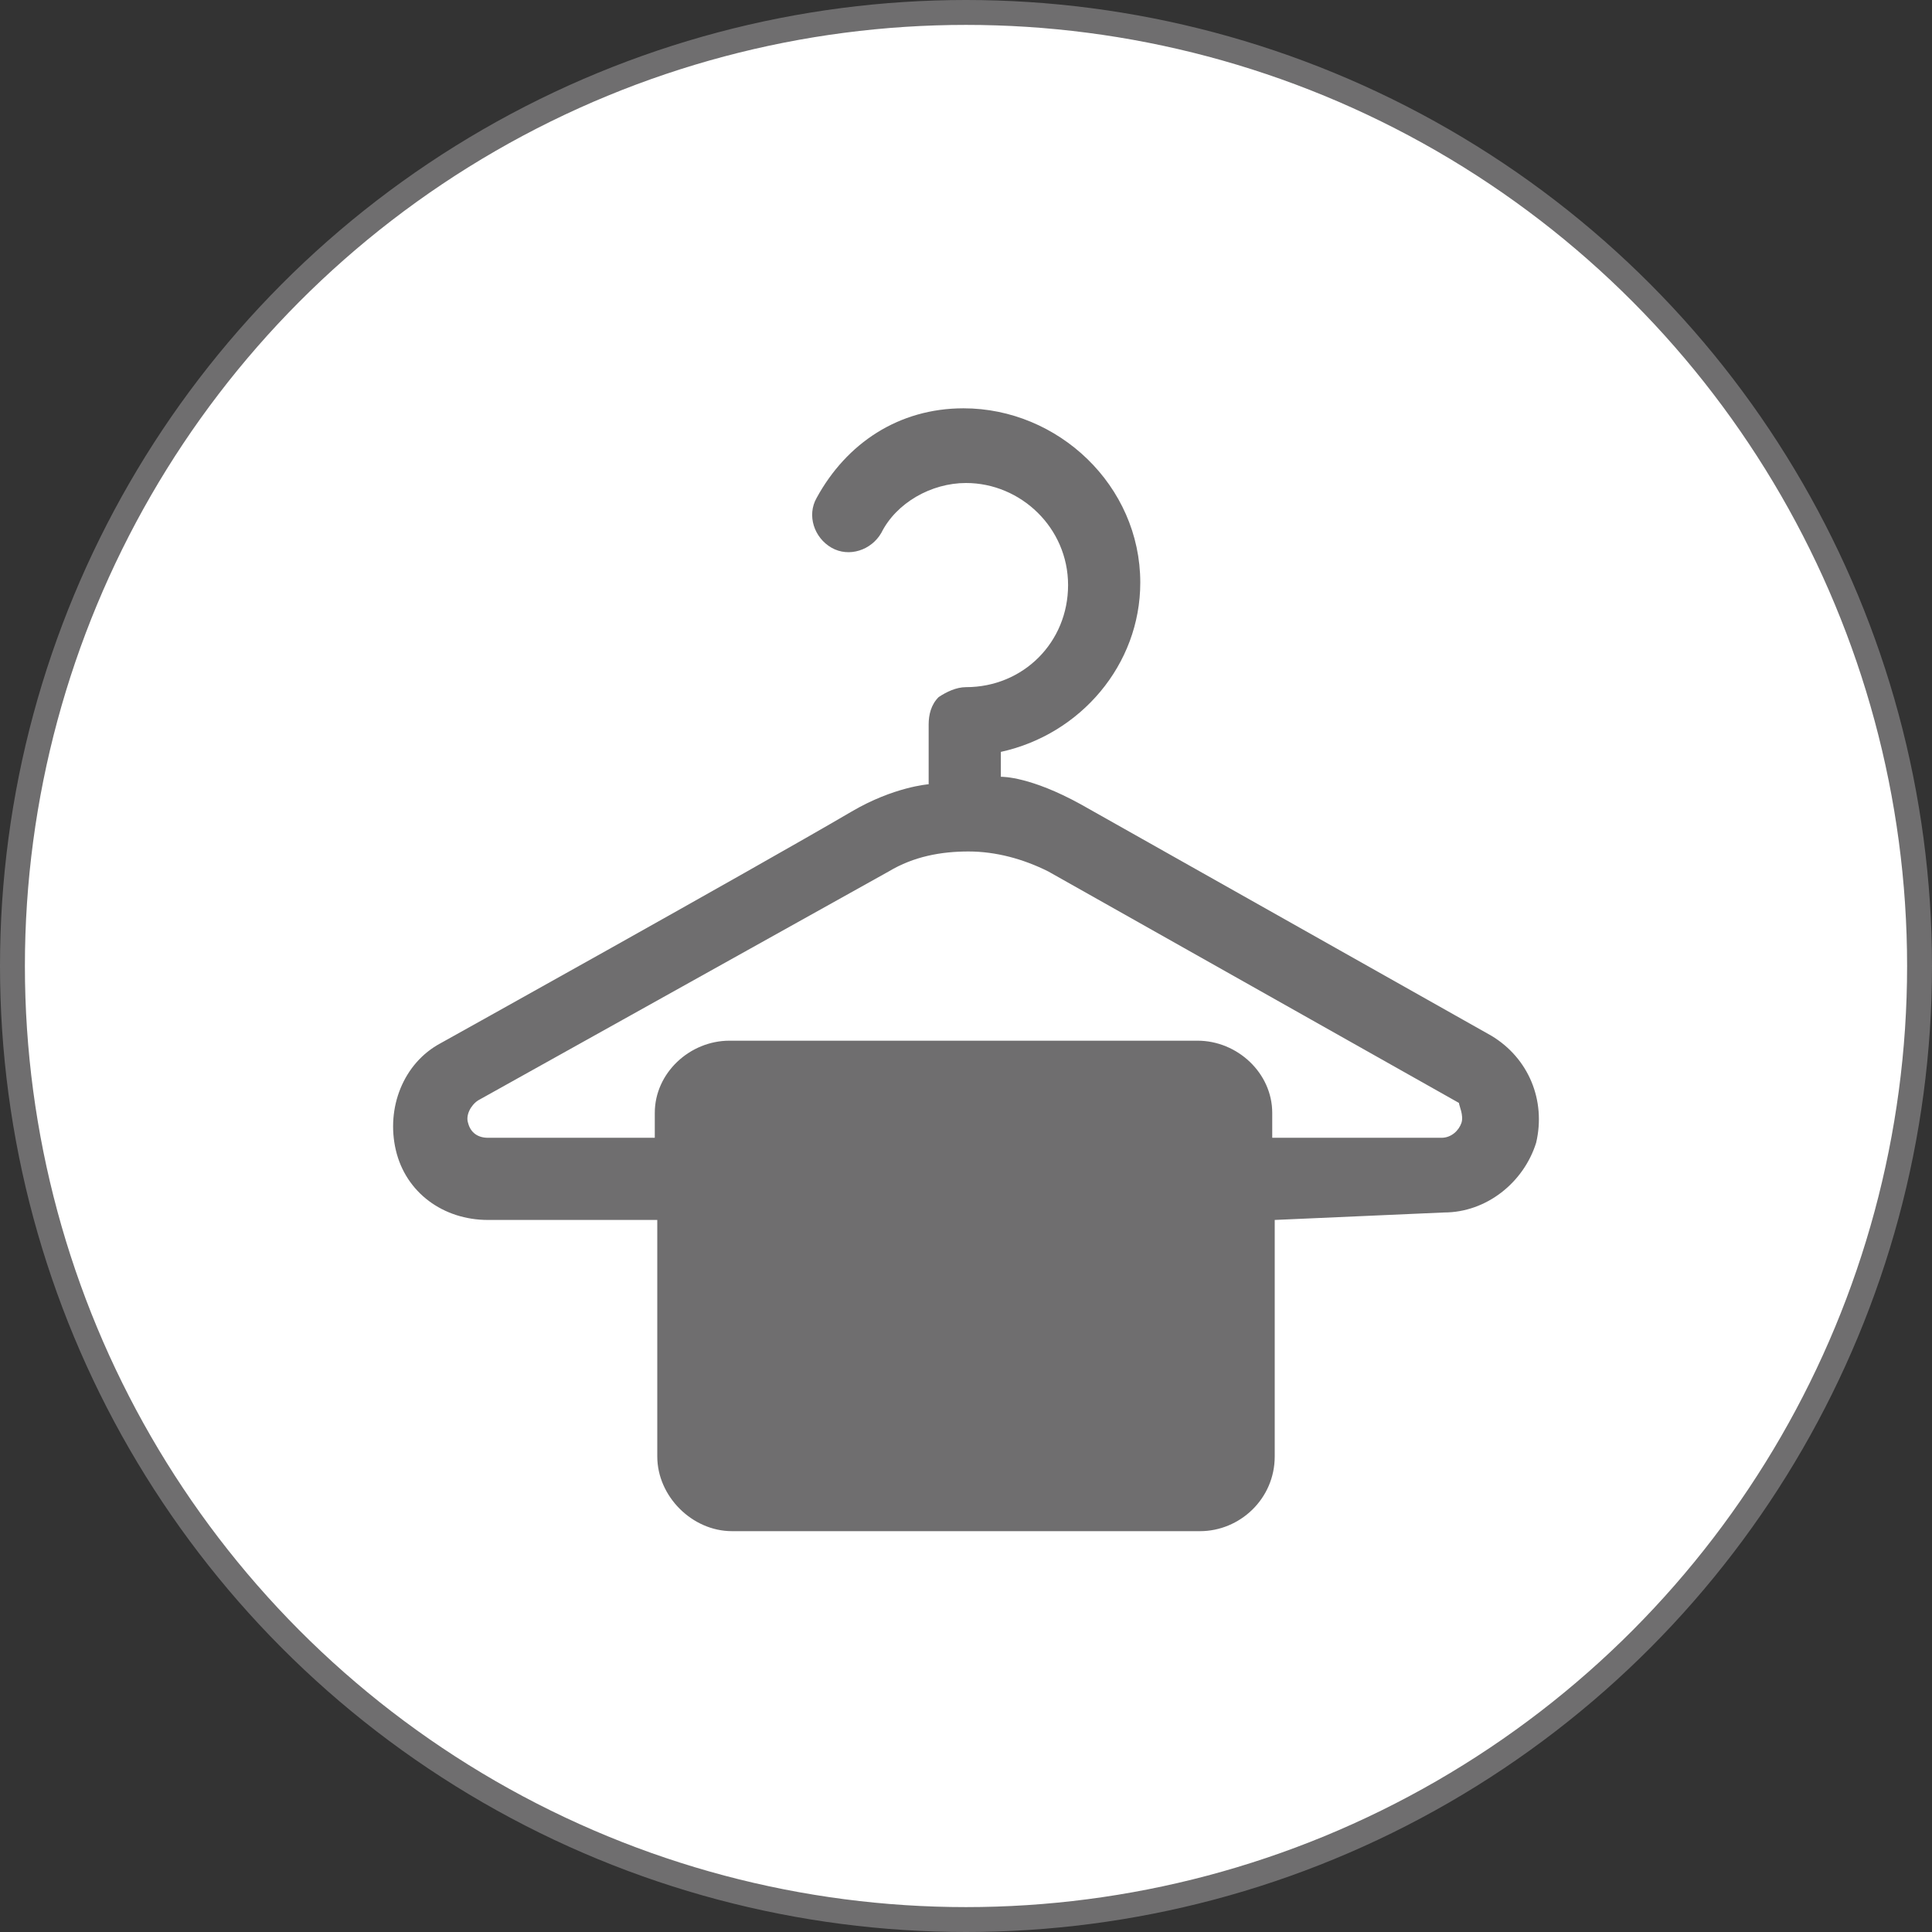
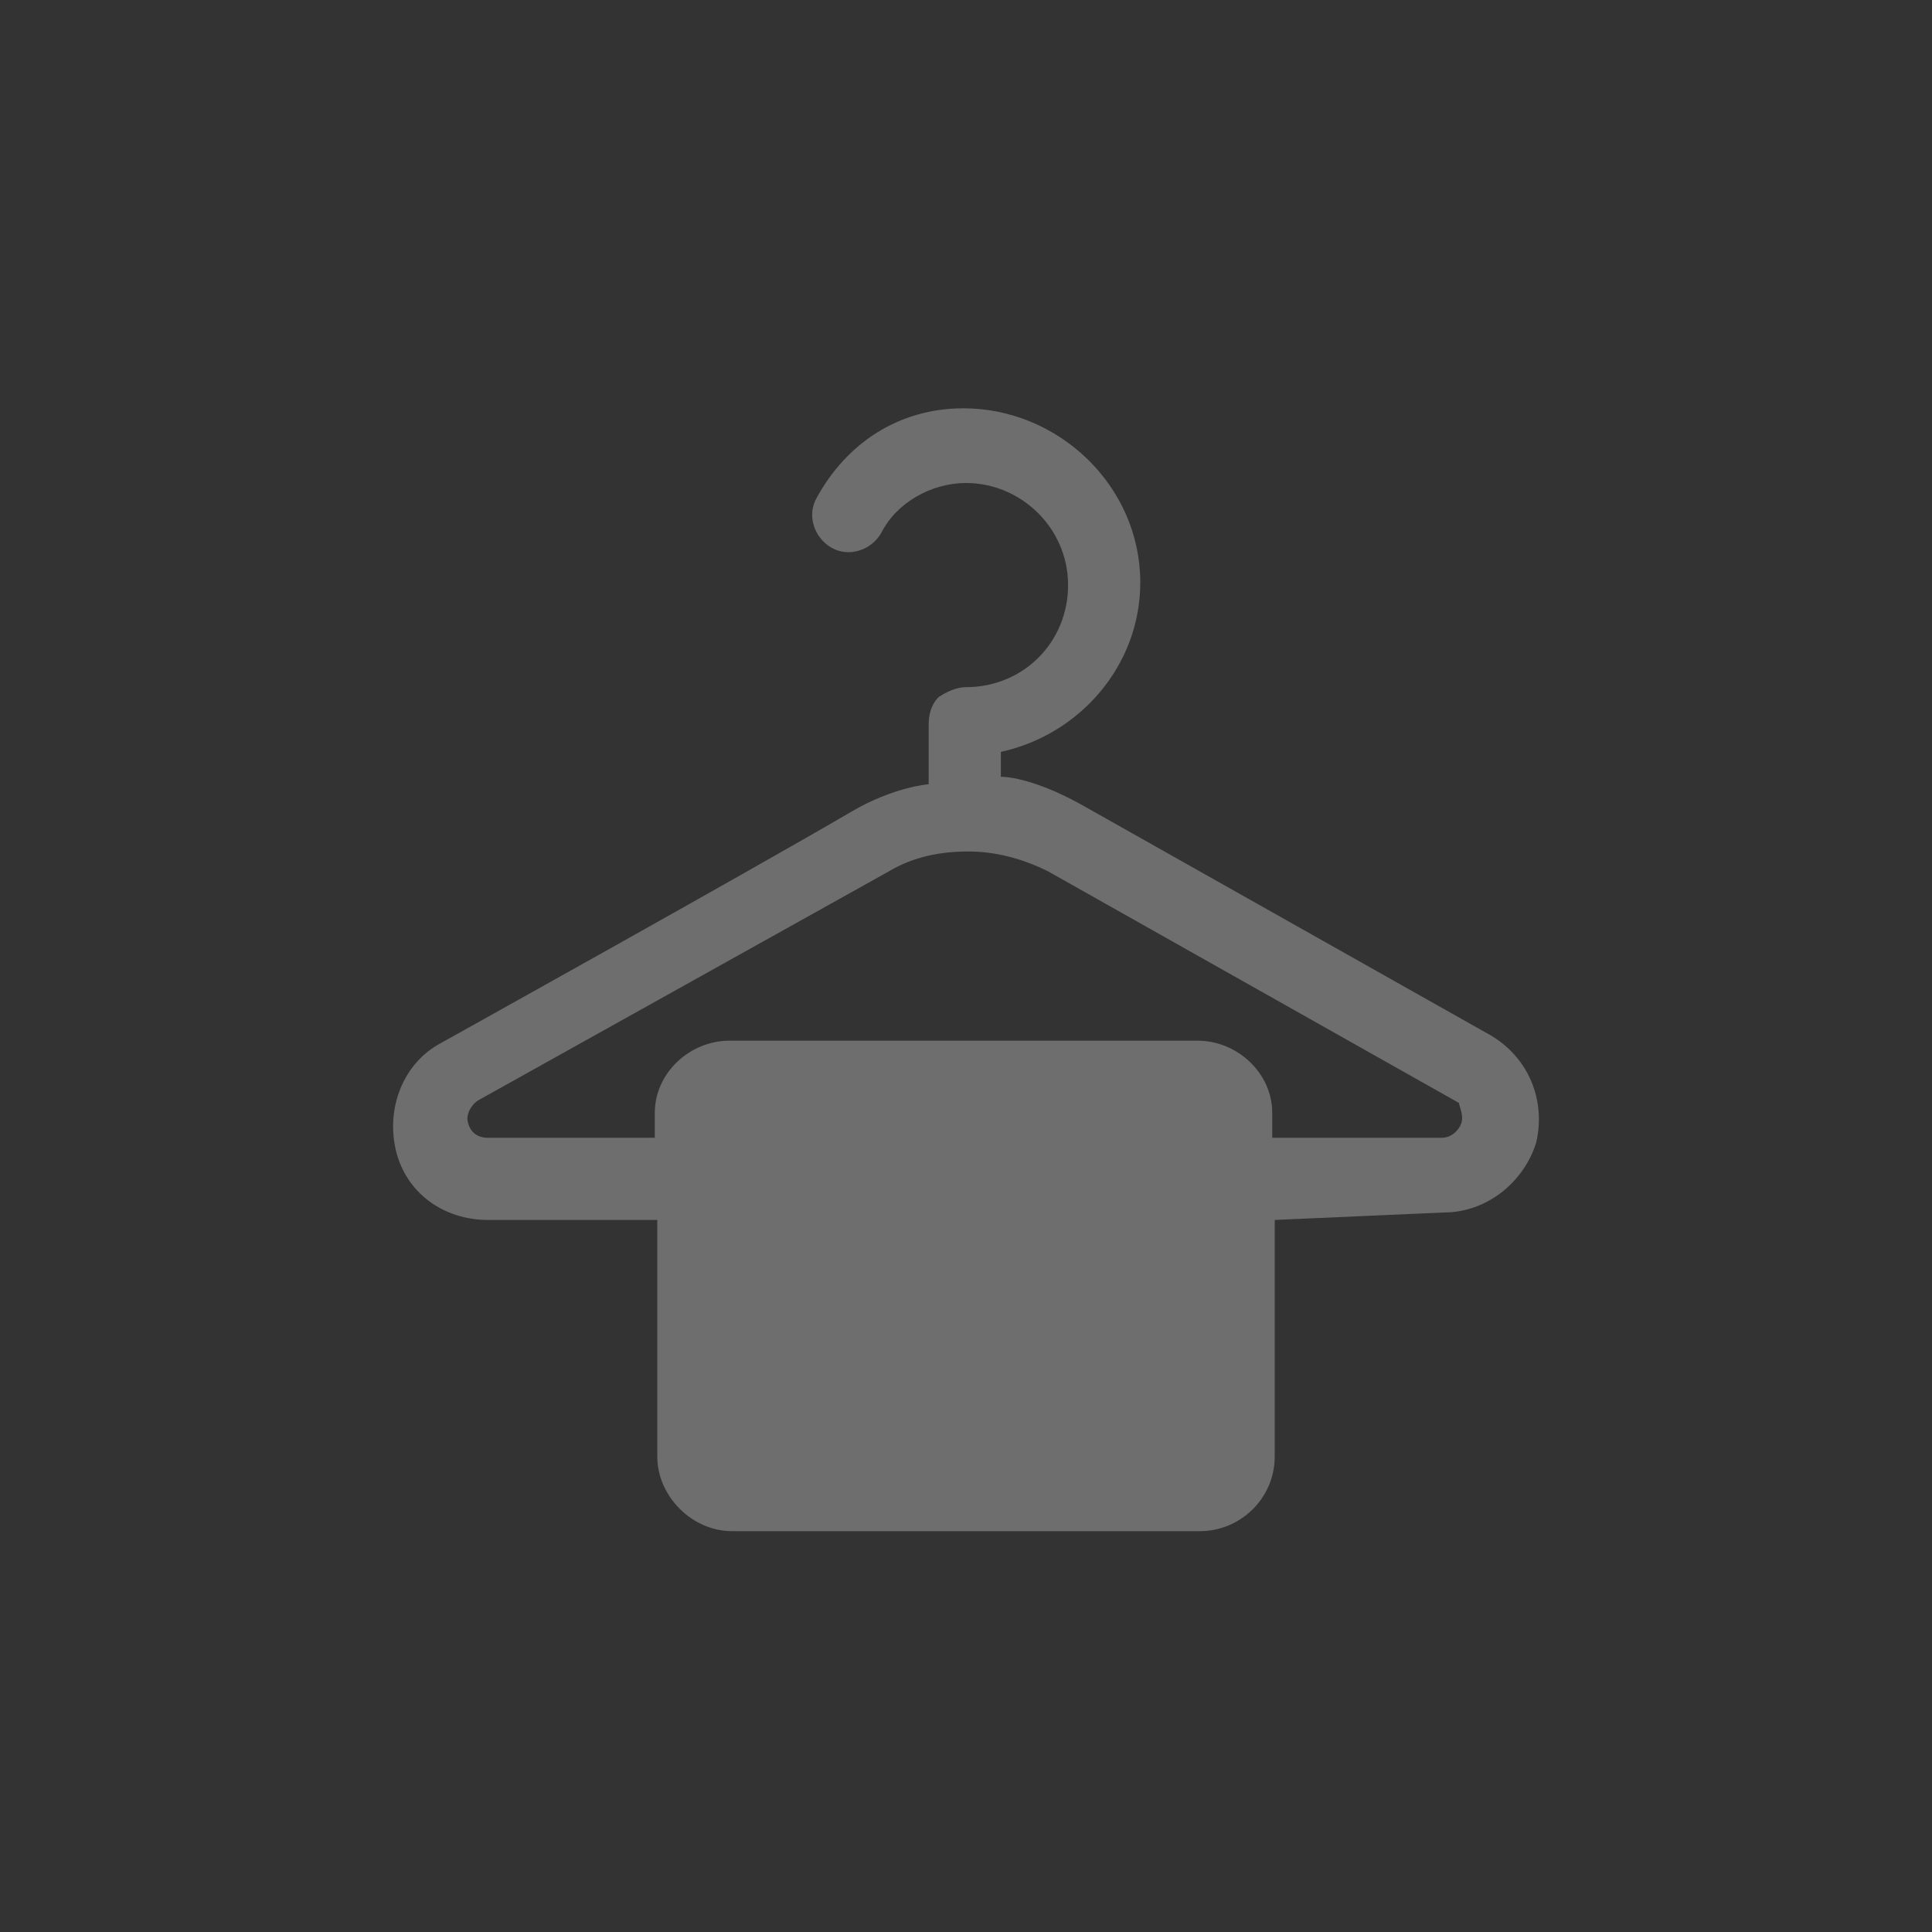
<svg xmlns="http://www.w3.org/2000/svg" version="1.1" id="Layer_1" x="0px" y="0px" viewBox="0 0 77.6 77.6" style="enable-background:new 0 0 77.6 77.6;" xml:space="preserve">
  <rect x="0" y="0" width="77.6" height="77.6" fill="#333333" stroke="none" />
  <style type="text/css">
	.st0{fill:#FFFFFF;stroke:#6F6E6F;stroke-miterlimit:10;}
	.st1{fill:#6F6E6F;}
</style>
  <g>
-     <circle class="st0" cx="38.8" cy="38.8" r="38.3" />
-     <path class="st1" d="M58.7,45.1c-0.1,0.3-0.4,0.6-0.8,0.6h-6.8v-1c0-1.6-1.4-2.9-3-2.9H29.3c-1.6,0-3,1.3-3,2.9v1h-6.7   c-0.4,0-0.7-0.2-0.8-0.6c-0.1-0.3,0.1-0.7,0.4-0.9L35.7,35c1-0.6,2.1-0.8,3.2-0.8s2.2,0.3,3.2,0.8l16.5,9.3   C58.6,44.4,58.8,44.8,58.7,45.1 M58,48.7c1.7,0,3.2-1.2,3.7-2.8c0.4-1.7-0.3-3.4-1.8-4.3l-16.5-9.3c-2-1.1-3.1-1.1-3.2-1.1v-1   c3.2-0.7,5.6-3.5,5.6-6.8c0-3.9-3.3-7-7.1-7c-2.6,0-4.7,1.4-5.9,3.6c-0.4,0.7-0.1,1.6,0.6,2s1.6,0.1,2-0.6c0.6-1.2,2-2,3.4-2   c2.2,0,4.1,1.8,4.1,4.1c0,2.3-1.8,4.1-4.1,4.1c-0.4,0-0.8,0.2-1.1,0.4c-0.3,0.3-0.4,0.7-0.4,1.1v2.4c0,0-1.4,0.1-3.1,1.1   c-4.1,2.4-16.5,9.3-16.5,9.3c-1.5,0.8-2.2,2.6-1.8,4.3c0.4,1.7,1.9,2.8,3.7,2.8h6.8v9.5c0,1.6,1.4,3,3,3h18.8c1.6,0,3-1.3,3-3V49   L58,48.7z" />
+     <path class="st1" d="M58.7,45.1c-0.1,0.3-0.4,0.6-0.8,0.6h-6.8v-1c0-1.6-1.4-2.9-3-2.9H29.3c-1.6,0-3,1.3-3,2.9v1h-6.7   c-0.4,0-0.7-0.2-0.8-0.6c-0.1-0.3,0.1-0.7,0.4-0.9L35.7,35c1-0.6,2.1-0.8,3.2-0.8s2.2,0.3,3.2,0.8l16.5,9.3   C58.6,44.4,58.8,44.8,58.7,45.1 M58,48.7c1.7,0,3.2-1.2,3.7-2.8c0.4-1.7-0.3-3.4-1.8-4.3l-16.5-9.3c-2-1.1-3.1-1.1-3.2-1.1v-1   c3.2-0.7,5.6-3.5,5.6-6.8c0-3.9-3.3-7-7.1-7c-2.6,0-4.7,1.4-5.9,3.6c-0.4,0.7-0.1,1.6,0.6,2s1.6,0.1,2-0.6c0.6-1.2,2-2,3.4-2   c2.2,0,4.1,1.8,4.1,4.1c0,2.3-1.8,4.1-4.1,4.1c-0.4,0-0.8,0.2-1.1,0.4c-0.3,0.3-0.4,0.7-0.4,1.1v2.4c0,0-1.4,0.1-3.1,1.1   c-4.1,2.4-16.5,9.3-16.5,9.3c-1.5,0.8-2.2,2.6-1.8,4.3c0.4,1.7,1.9,2.8,3.7,2.8h6.8v9.5c0,1.6,1.4,3,3,3h18.8c1.6,0,3-1.3,3-3V49   z" />
  </g>
</svg>